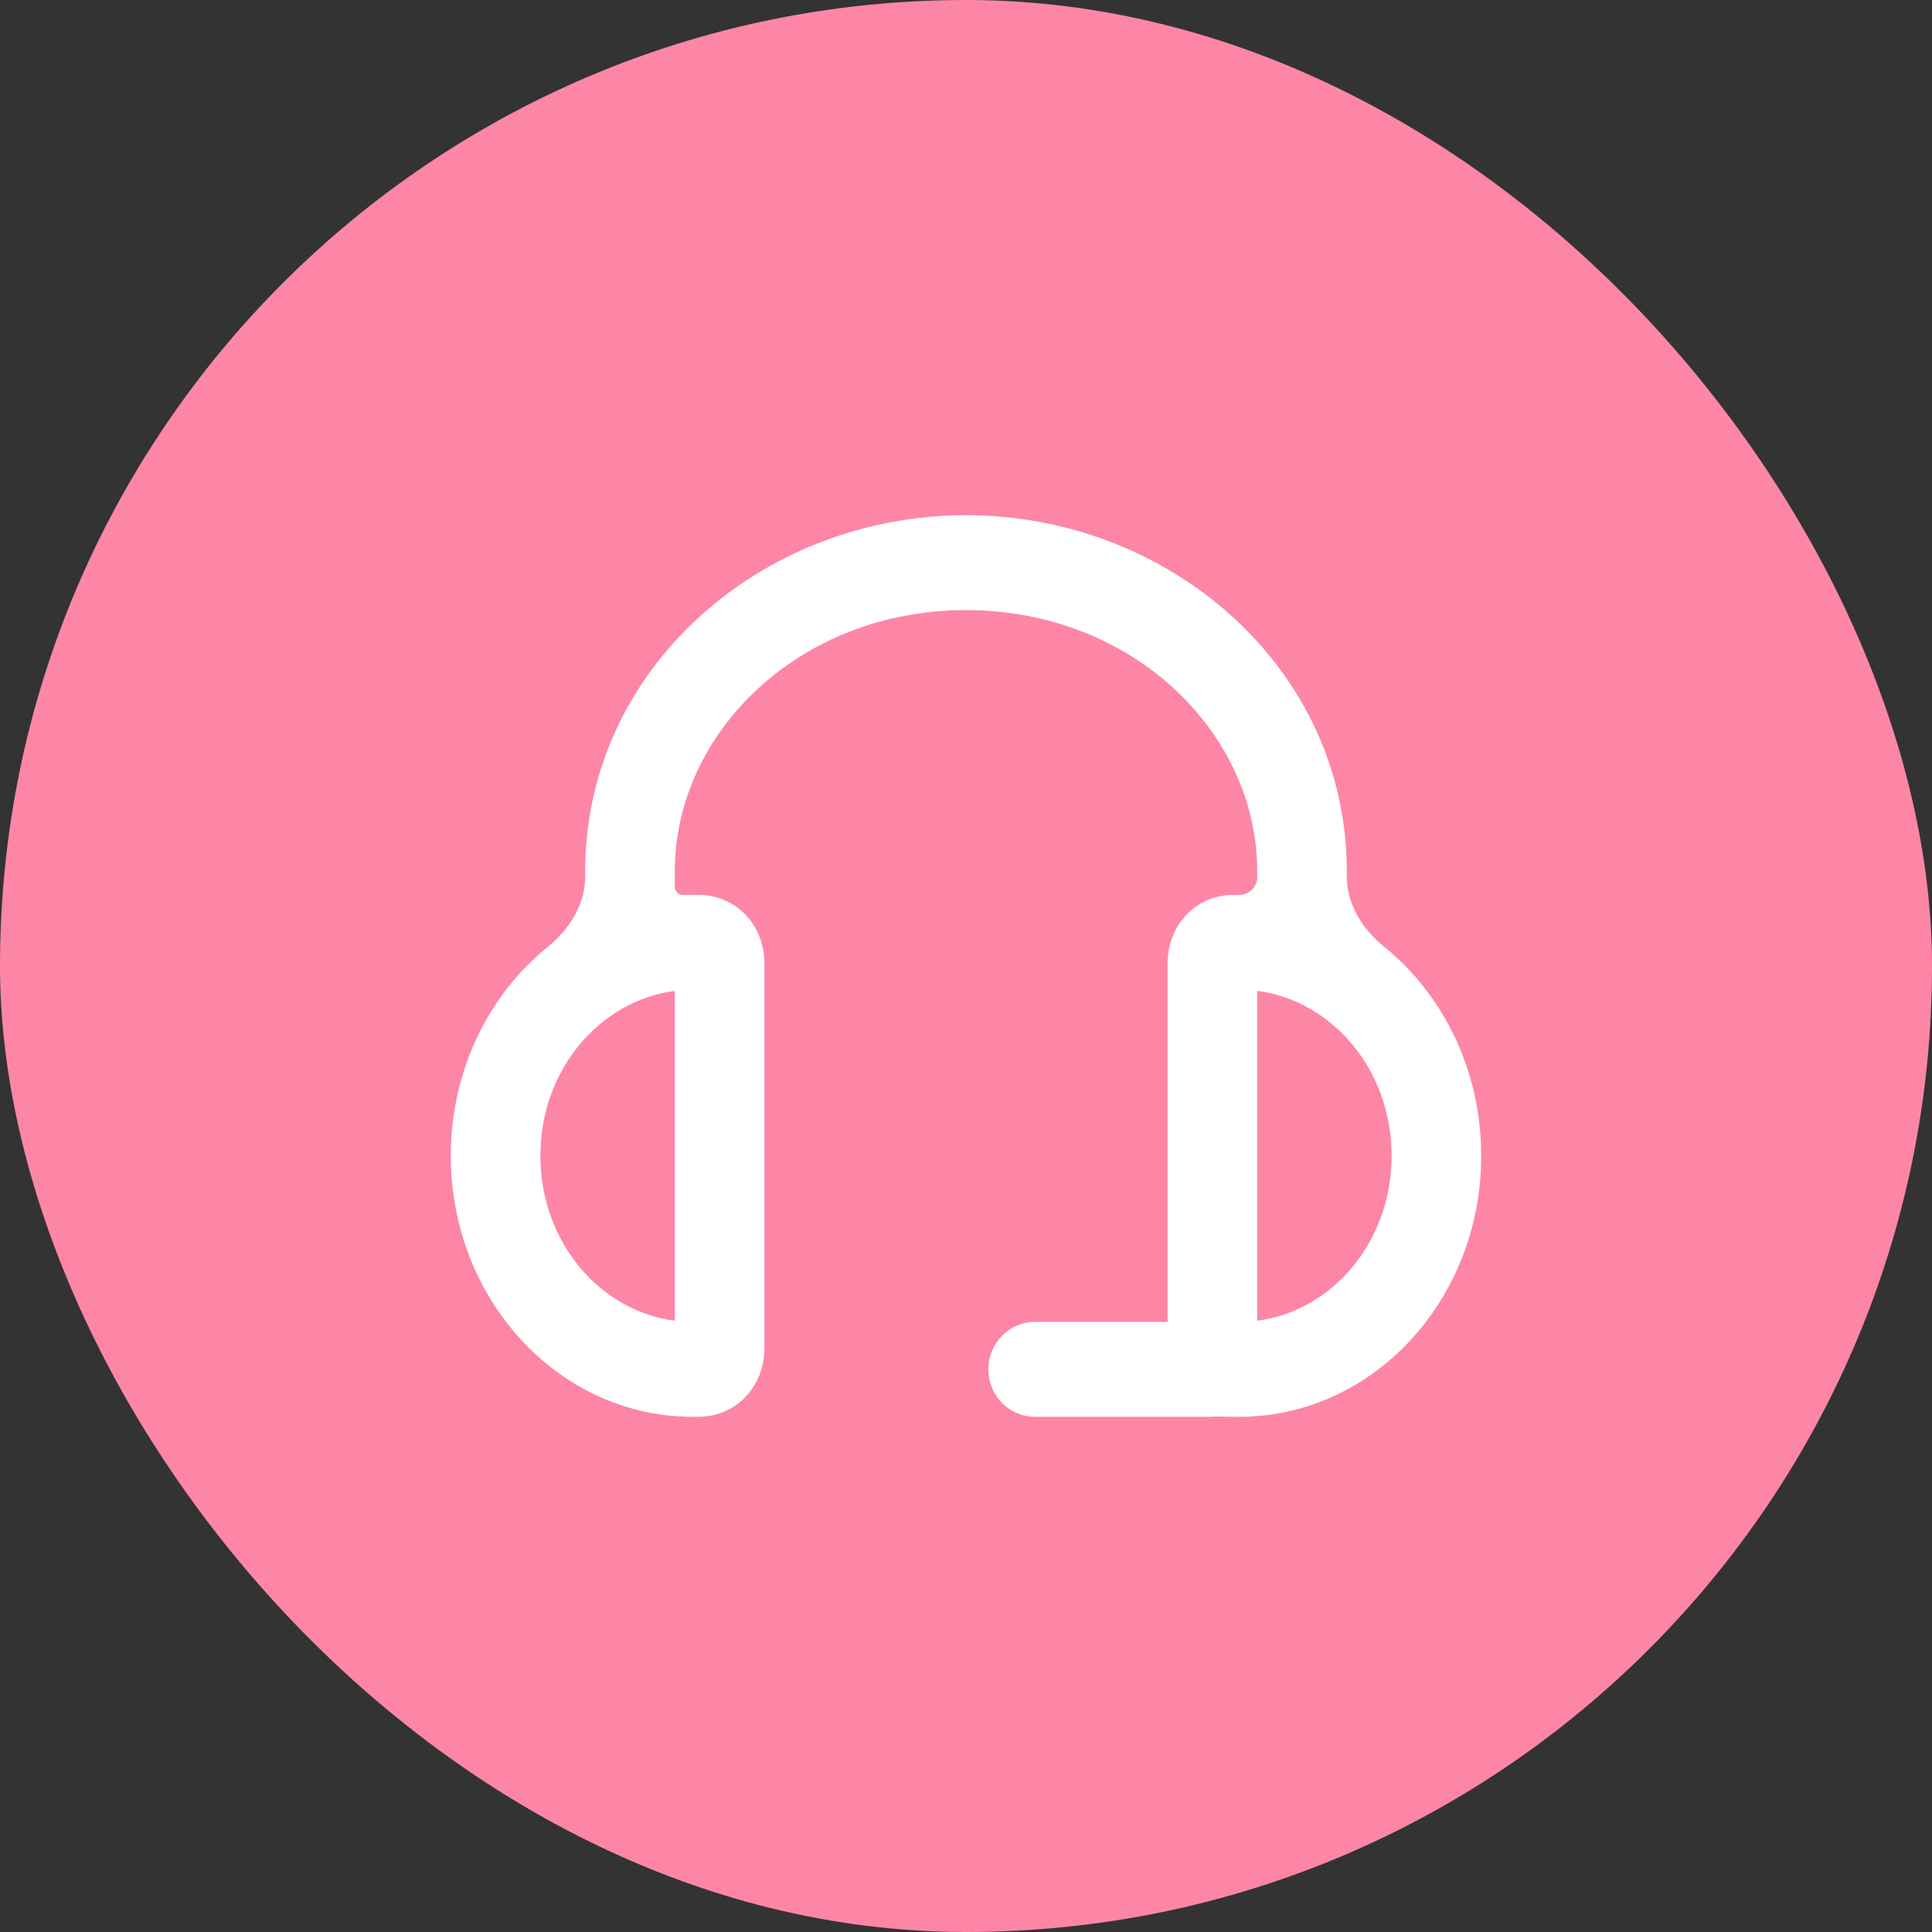
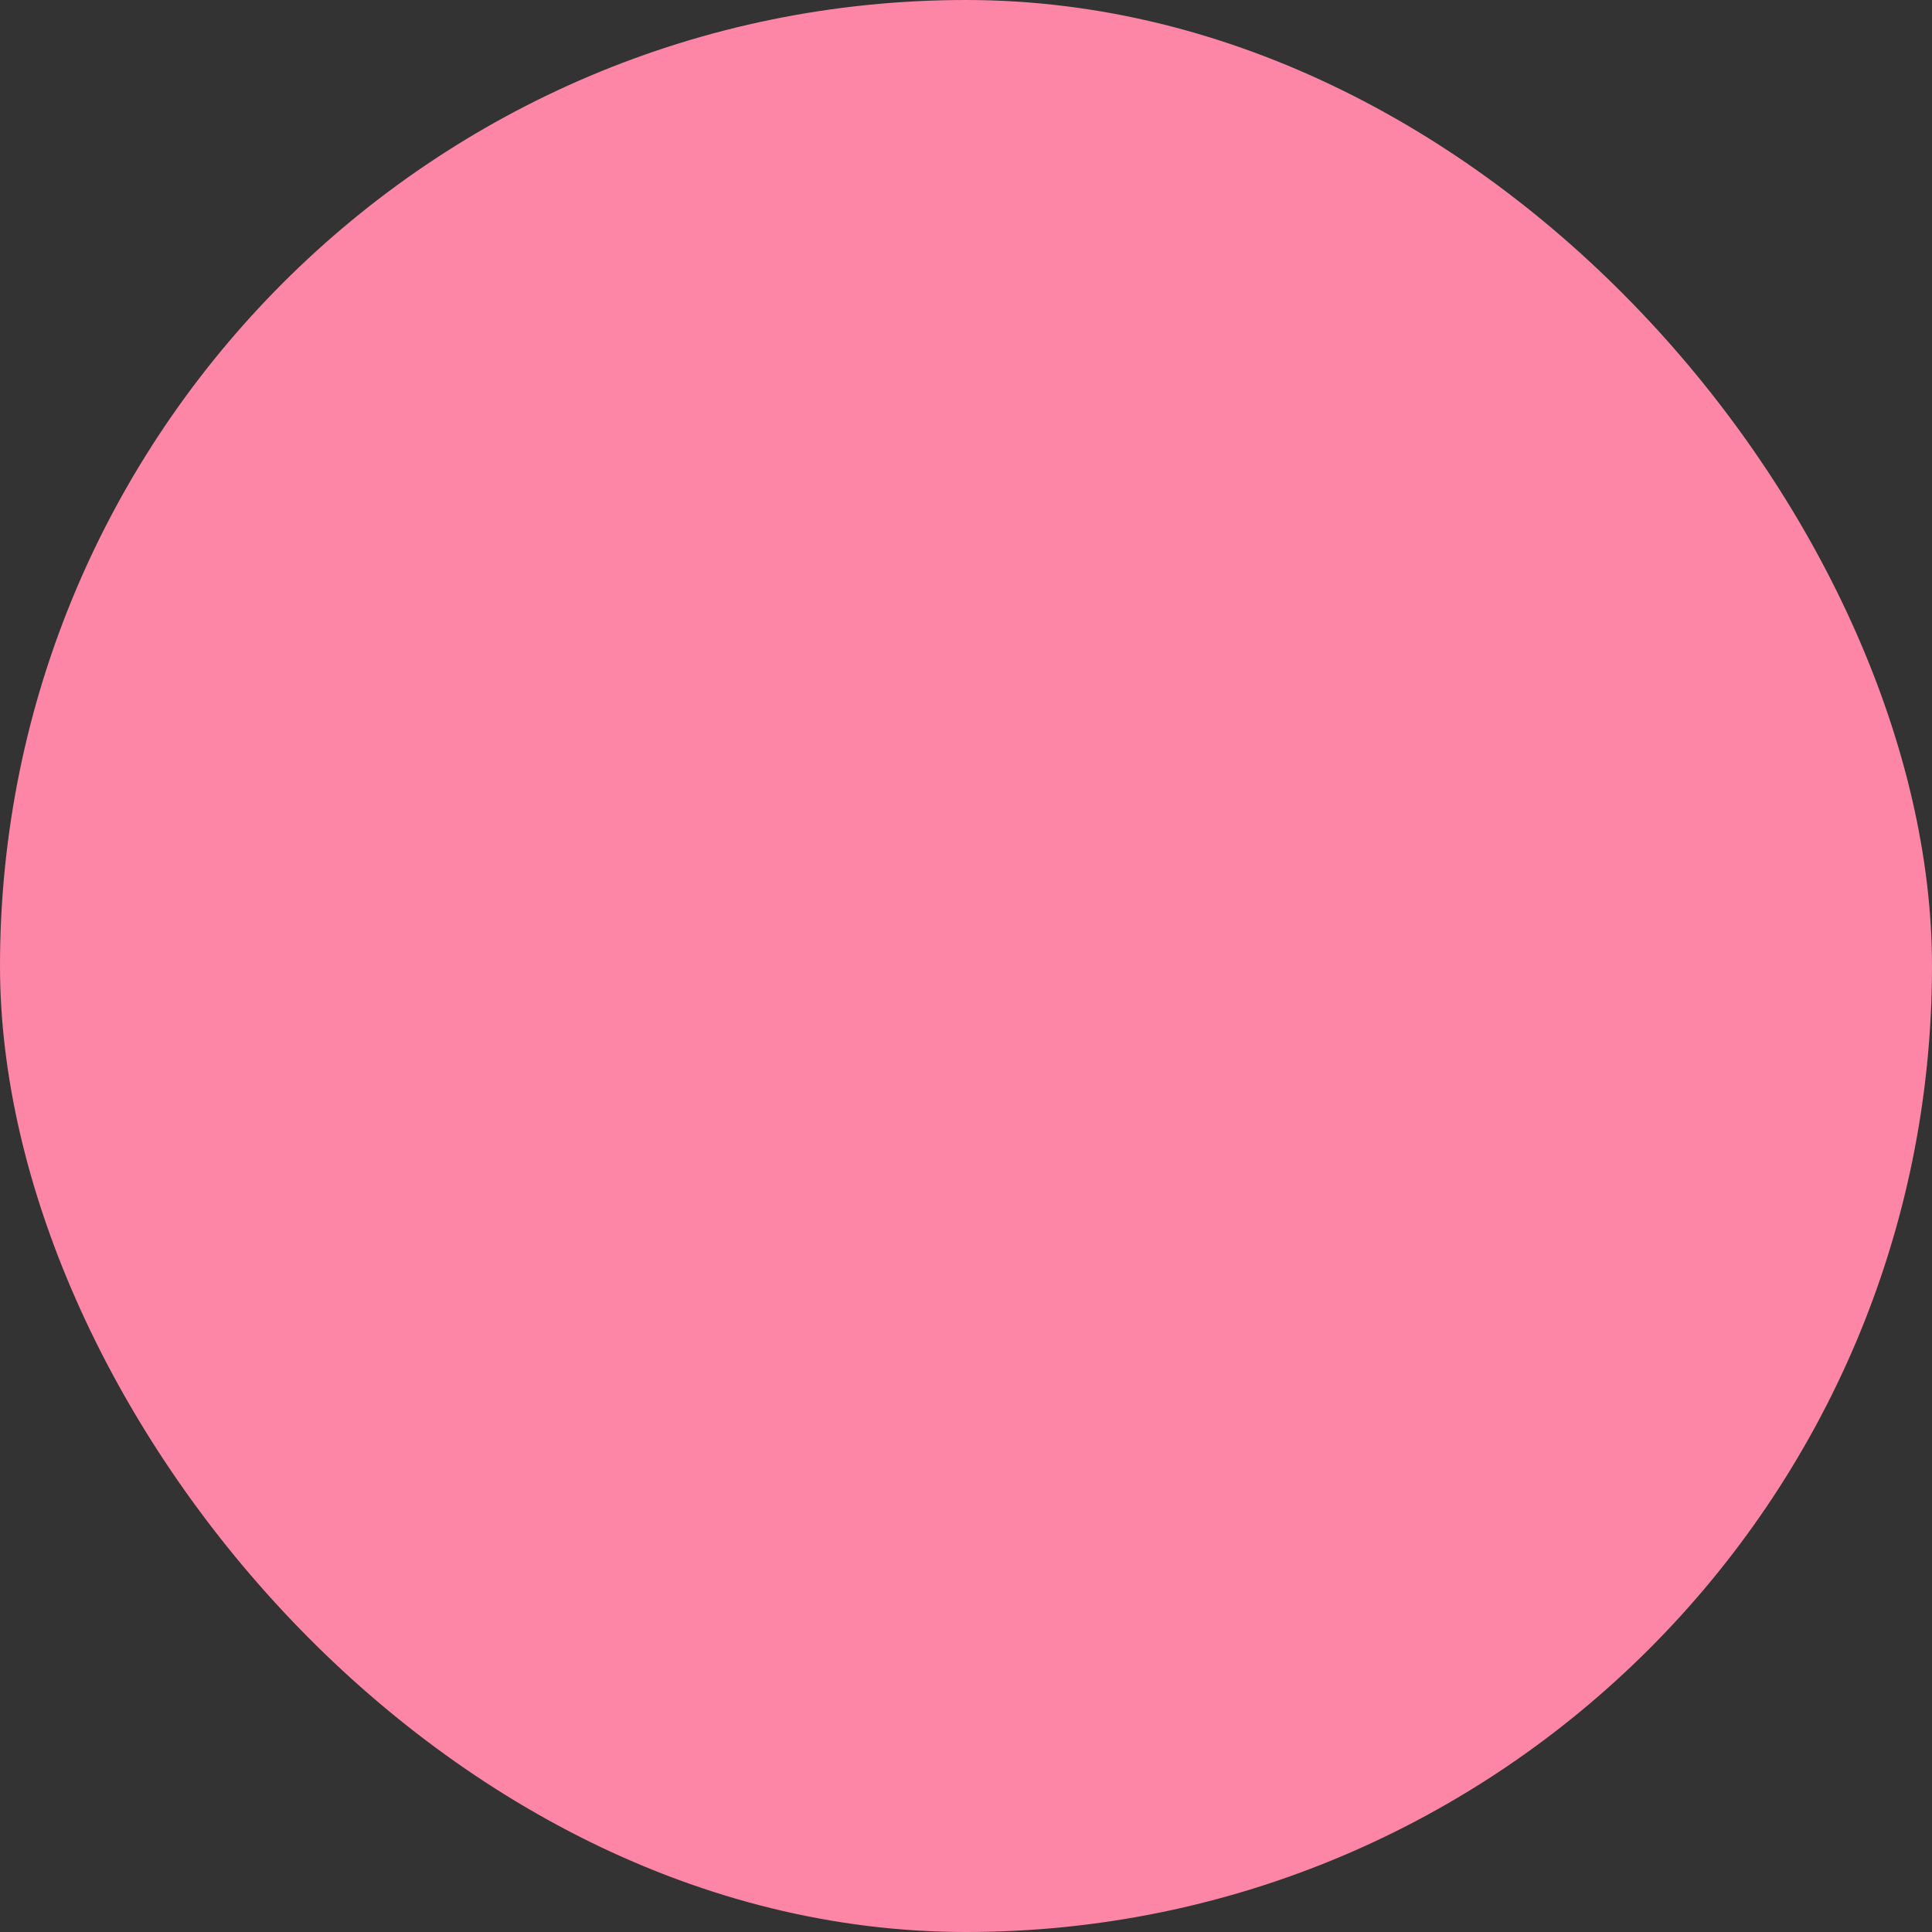
<svg xmlns="http://www.w3.org/2000/svg" width="48" height="48" viewBox="0 0 48 48" fill="none">
  <rect x="0" y="0" width="48" height="48" fill="#333333" stroke="none" />
  <rect width="48" height="48" rx="24" fill="#FD86A6" />
-   <path fill-rule="evenodd" clip-rule="evenodd" d="M16.765 21.642C16.765 18.214 19.849 15.158 24 15.158C28.151 15.158 31.235 18.214 31.235 21.642V21.794C31.235 22.04 31.03 22.232 30.79 22.232C30.758 22.232 30.705 22.232 30.636 22.232C29.708 22.239 29.009 22.985 29.009 23.932V32.842H25.711C25.073 32.842 24.556 33.37 24.556 34.021C24.556 34.672 25.073 35.2 25.711 35.2H30.114C30.117 35.2 30.12 35.199 30.122 35.197C30.124 35.195 30.127 35.194 30.13 35.194C30.432 35.198 30.699 35.2 30.79 35.2C34.109 35.2 36.8 32.297 36.8 28.716C36.8 26.59 35.852 24.702 34.386 23.52C33.853 23.09 33.461 22.471 33.461 21.777V21.642C33.461 16.606 29.07 12.8 24 12.8C18.93 12.8 14.539 16.606 14.539 21.642V21.777C14.539 22.471 14.147 23.09 13.614 23.52C12.148 24.702 11.2 26.59 11.2 28.716C11.2 32.297 13.891 35.2 17.21 35.2C17.242 35.2 17.295 35.2 17.364 35.199C18.292 35.192 18.991 34.446 18.991 33.499V23.932C18.991 22.985 18.292 22.239 17.364 22.232C17.295 22.232 17.242 22.232 17.21 22.232L17.093 22.233L16.978 22.236C16.863 22.241 16.765 22.149 16.765 22.031V21.642ZM13.426 28.716C13.426 26.566 14.914 24.857 16.765 24.618V32.813C14.914 32.575 13.426 30.866 13.426 28.716ZM31.235 32.813C33.086 32.575 34.574 30.866 34.574 28.716C34.574 26.566 33.086 24.857 31.235 24.618V32.813Z" fill="white" />
</svg>